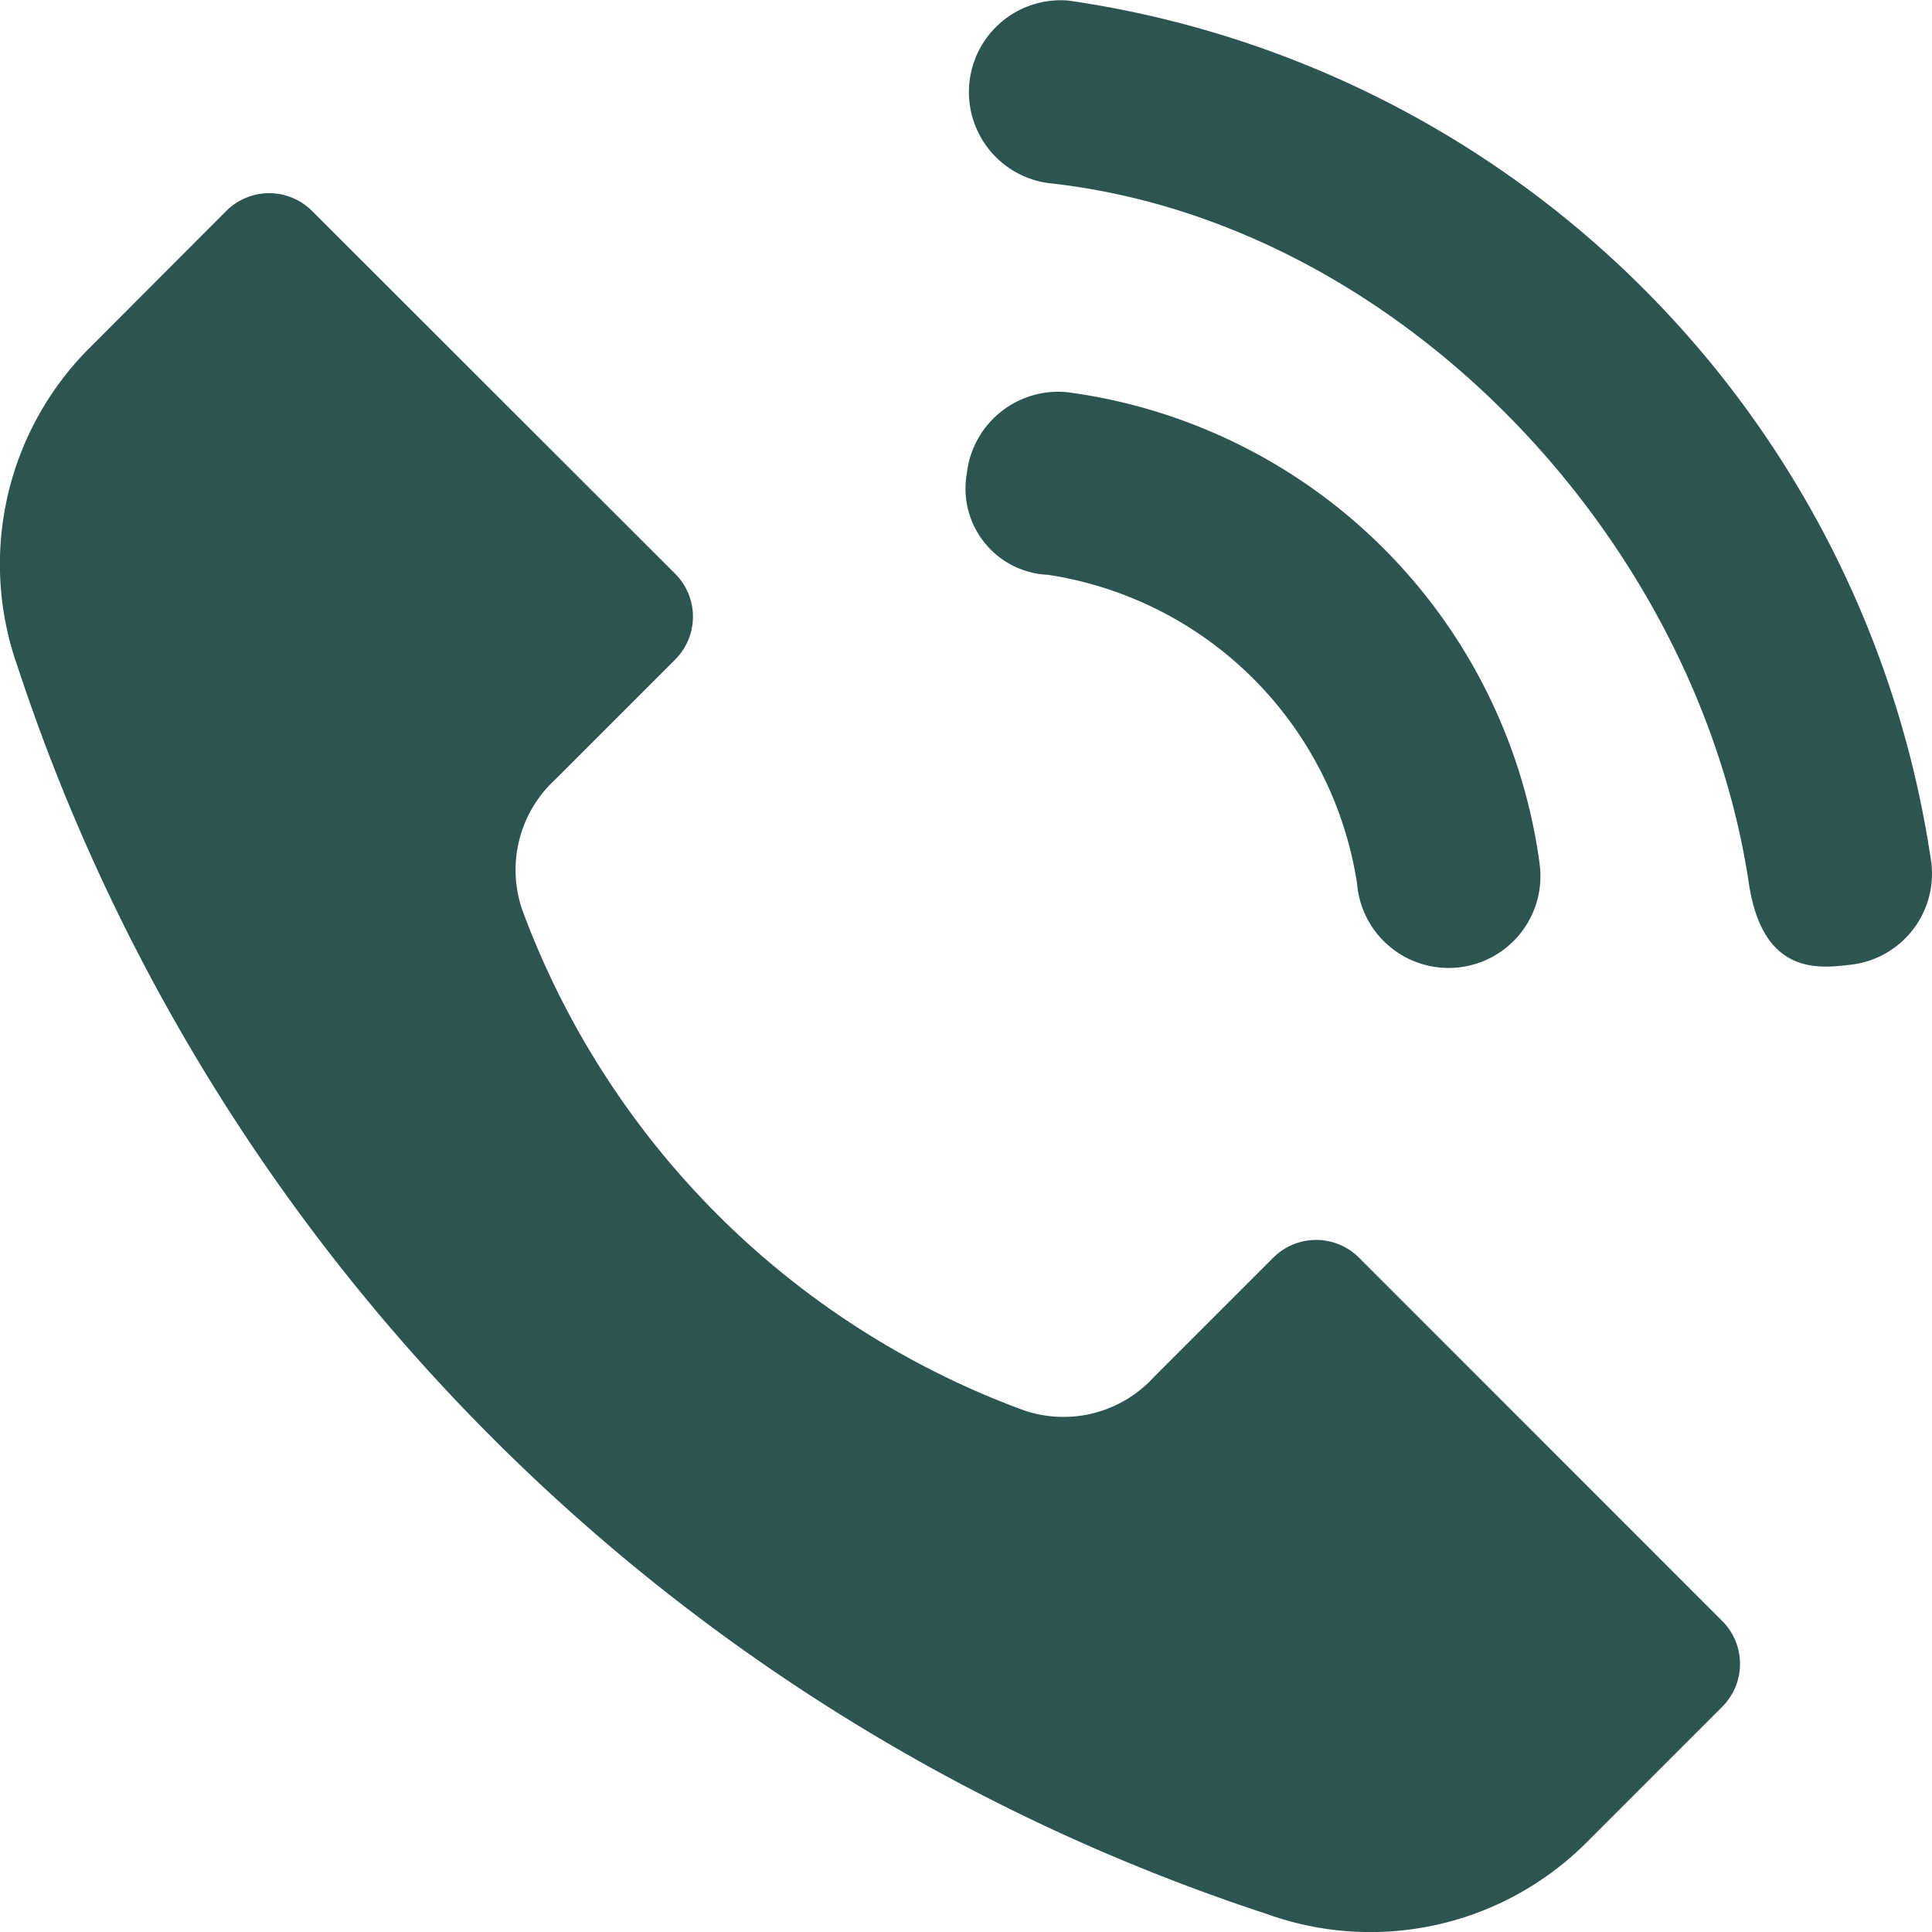
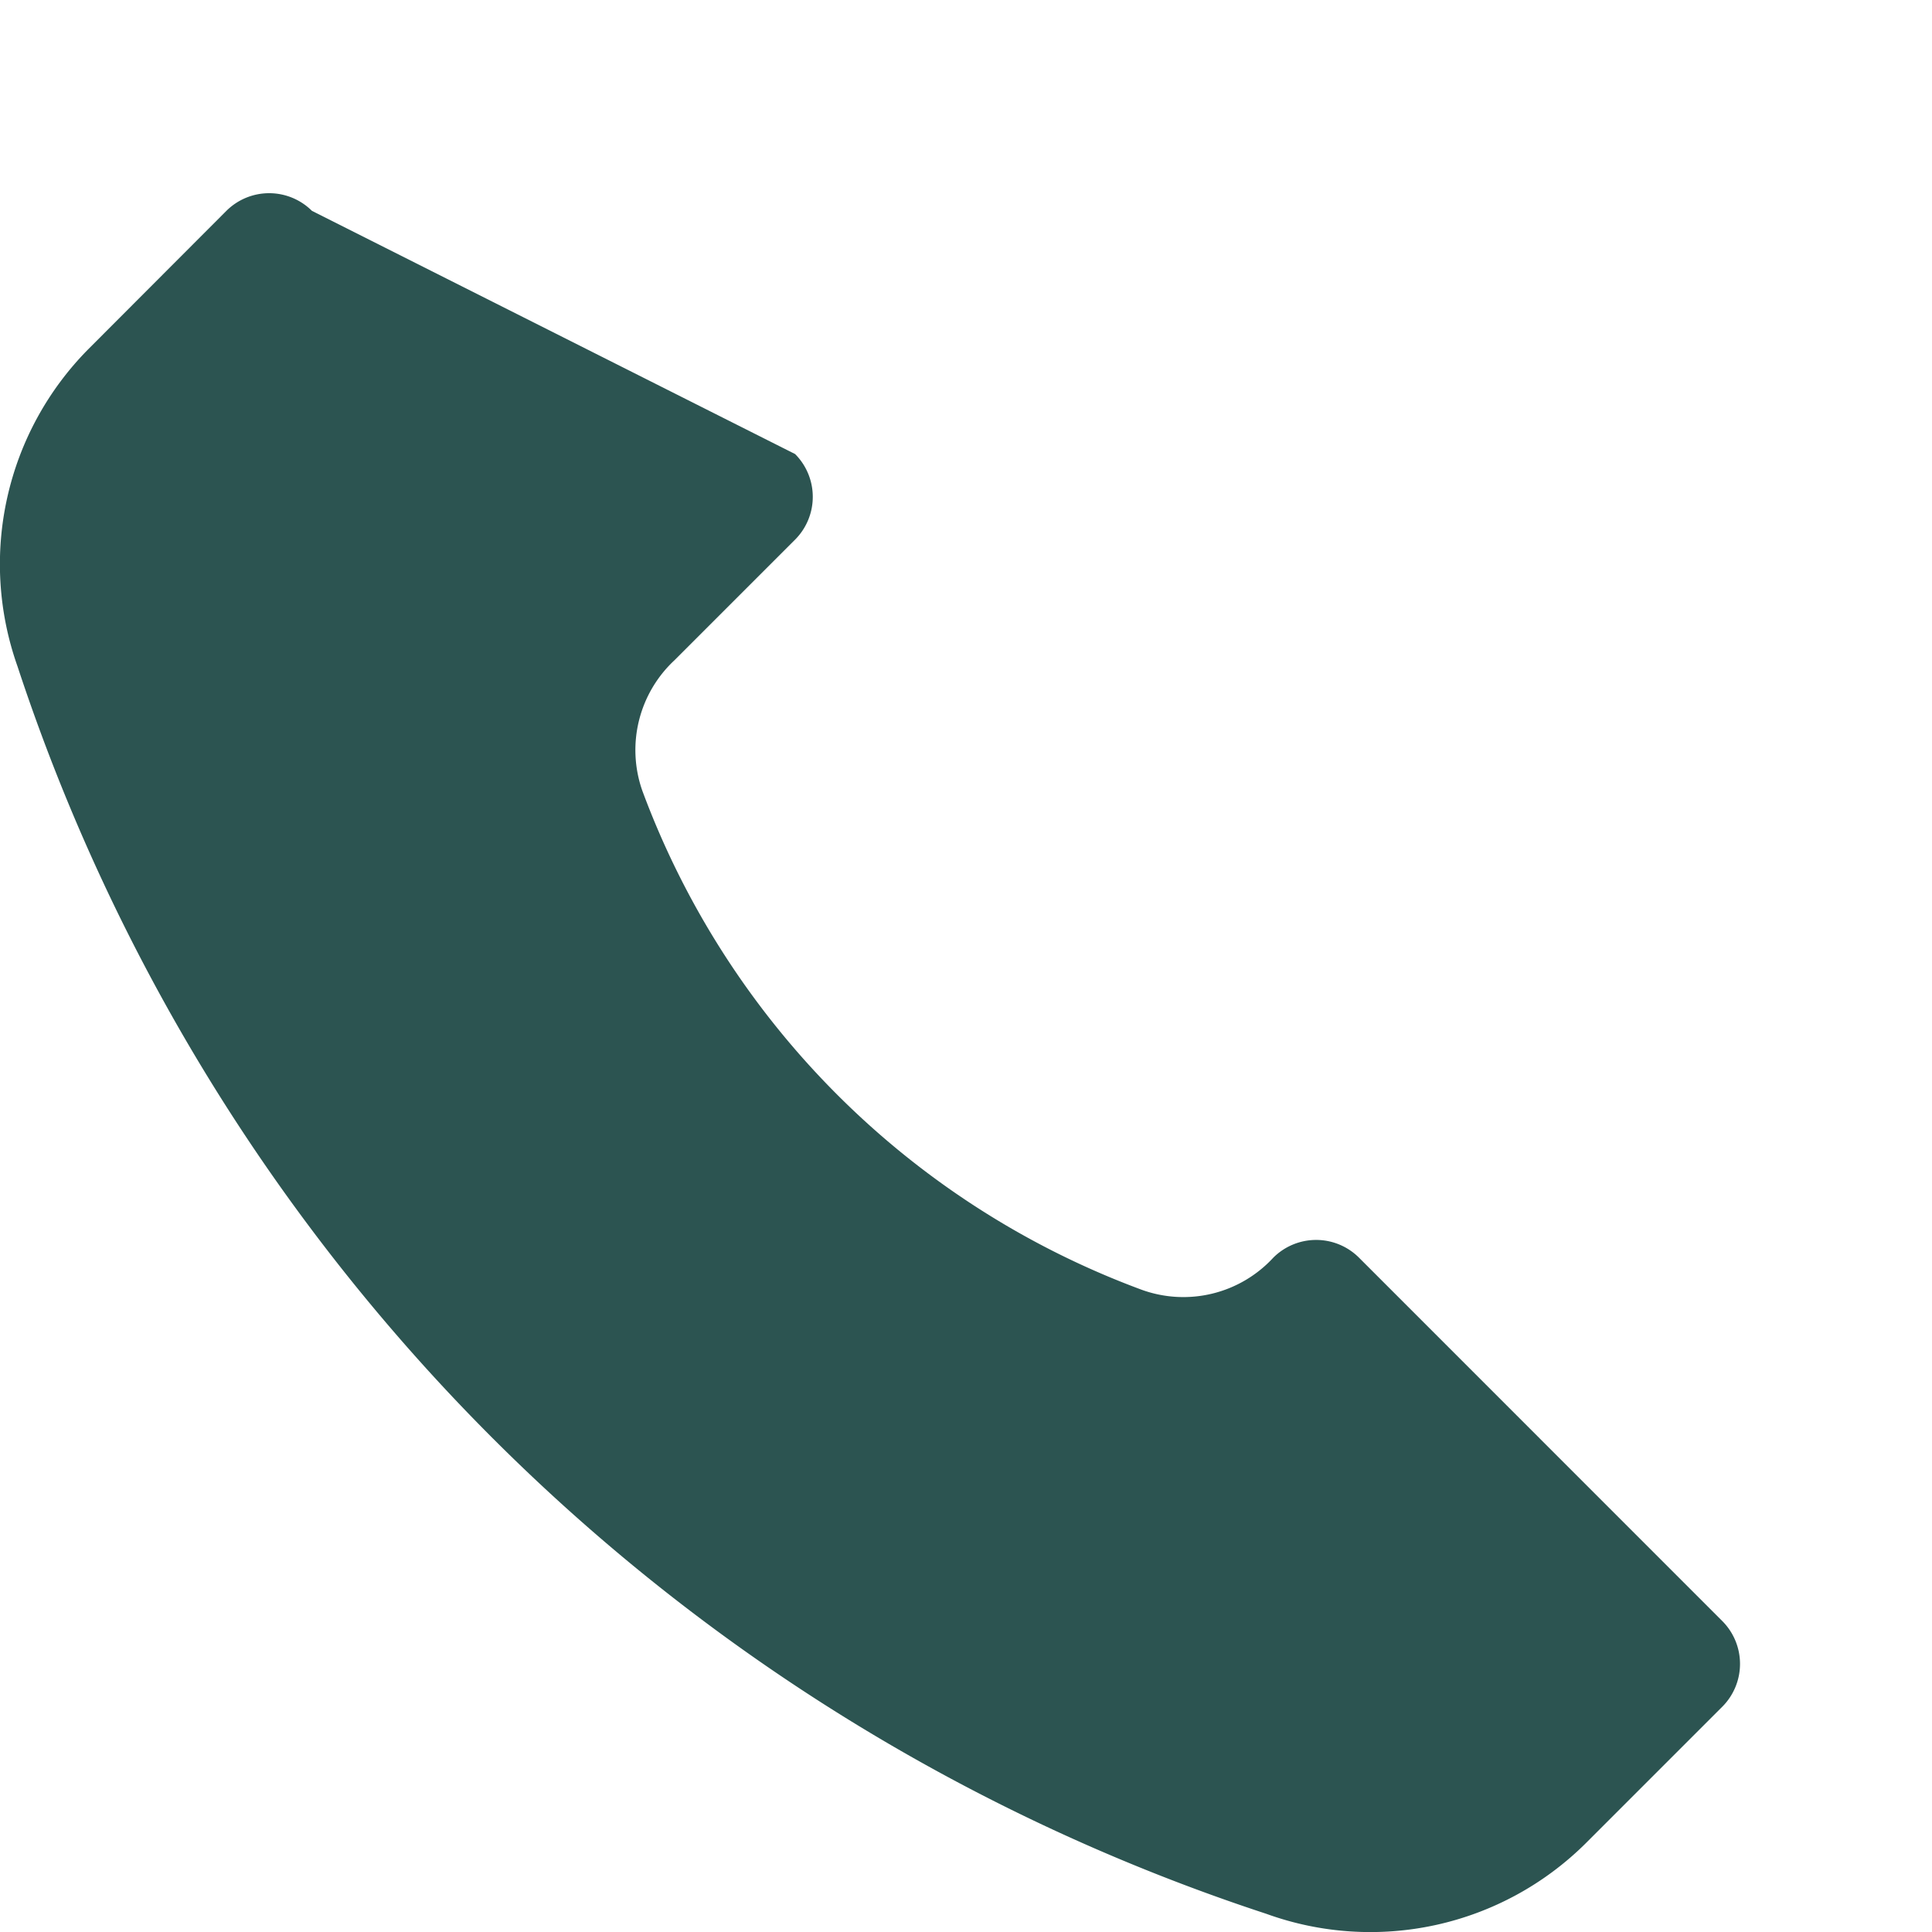
<svg xmlns="http://www.w3.org/2000/svg" width="24.024" height="24.024" viewBox="0 0 24.024 24.024">
  <g transform="translate(0)">
-     <path d="M18.919,66.086a.754.754,0,0,0-1.064,0l-1.49,1.49a1.521,1.521,0,0,1-1.637.4,10.509,10.509,0,0,1-6.21-6.206,1.526,1.526,0,0,1,.4-1.622l1.5-1.5a.754.754,0,0,0,0-1.064L5.9,53.07a.754.754,0,0,0-1.064,0L3.122,54.787a3.8,3.8,0,0,0-.884,3.945A24.338,24.338,0,0,0,17.765,74.245a3.8,3.8,0,0,0,3.973-.875l1.7-1.7a.754.754,0,0,0,0-1.064Z" transform="translate(-2.021 -50.448)" fill="#2c5451" />
-     <path d="M260.911,111.182a1.142,1.142,0,1,0,2.27-.246,6.834,6.834,0,0,0-5.865-5.865,1.143,1.143,0,0,0-1.258,1.012,1.073,1.073,0,0,0,1.012,1.258A4.586,4.586,0,0,1,260.911,111.182Z" transform="translate(-244.036 -100.193)" fill="#2c5451" />
-     <path d="M257.429,2.071a1.142,1.142,0,0,0-.246,2.27c4.333.468,8.06,4.4,8.708,8.708.175,1.168.9,1.05,1.258,1.012a1.139,1.139,0,0,0,1.012-1.258A12.672,12.672,0,0,0,257.429,2.071Z" transform="translate(-244.144 -2.064)" fill="#2c5451" />
+     <path d="M18.919,66.086a.754.754,0,0,0-1.064,0a1.521,1.521,0,0,1-1.637.4,10.509,10.509,0,0,1-6.21-6.206,1.526,1.526,0,0,1,.4-1.622l1.5-1.5a.754.754,0,0,0,0-1.064L5.9,53.07a.754.754,0,0,0-1.064,0L3.122,54.787a3.8,3.8,0,0,0-.884,3.945A24.338,24.338,0,0,0,17.765,74.245a3.8,3.8,0,0,0,3.973-.875l1.7-1.7a.754.754,0,0,0,0-1.064Z" transform="translate(-2.021 -50.448)" fill="#2c5451" />
  </g>
</svg>